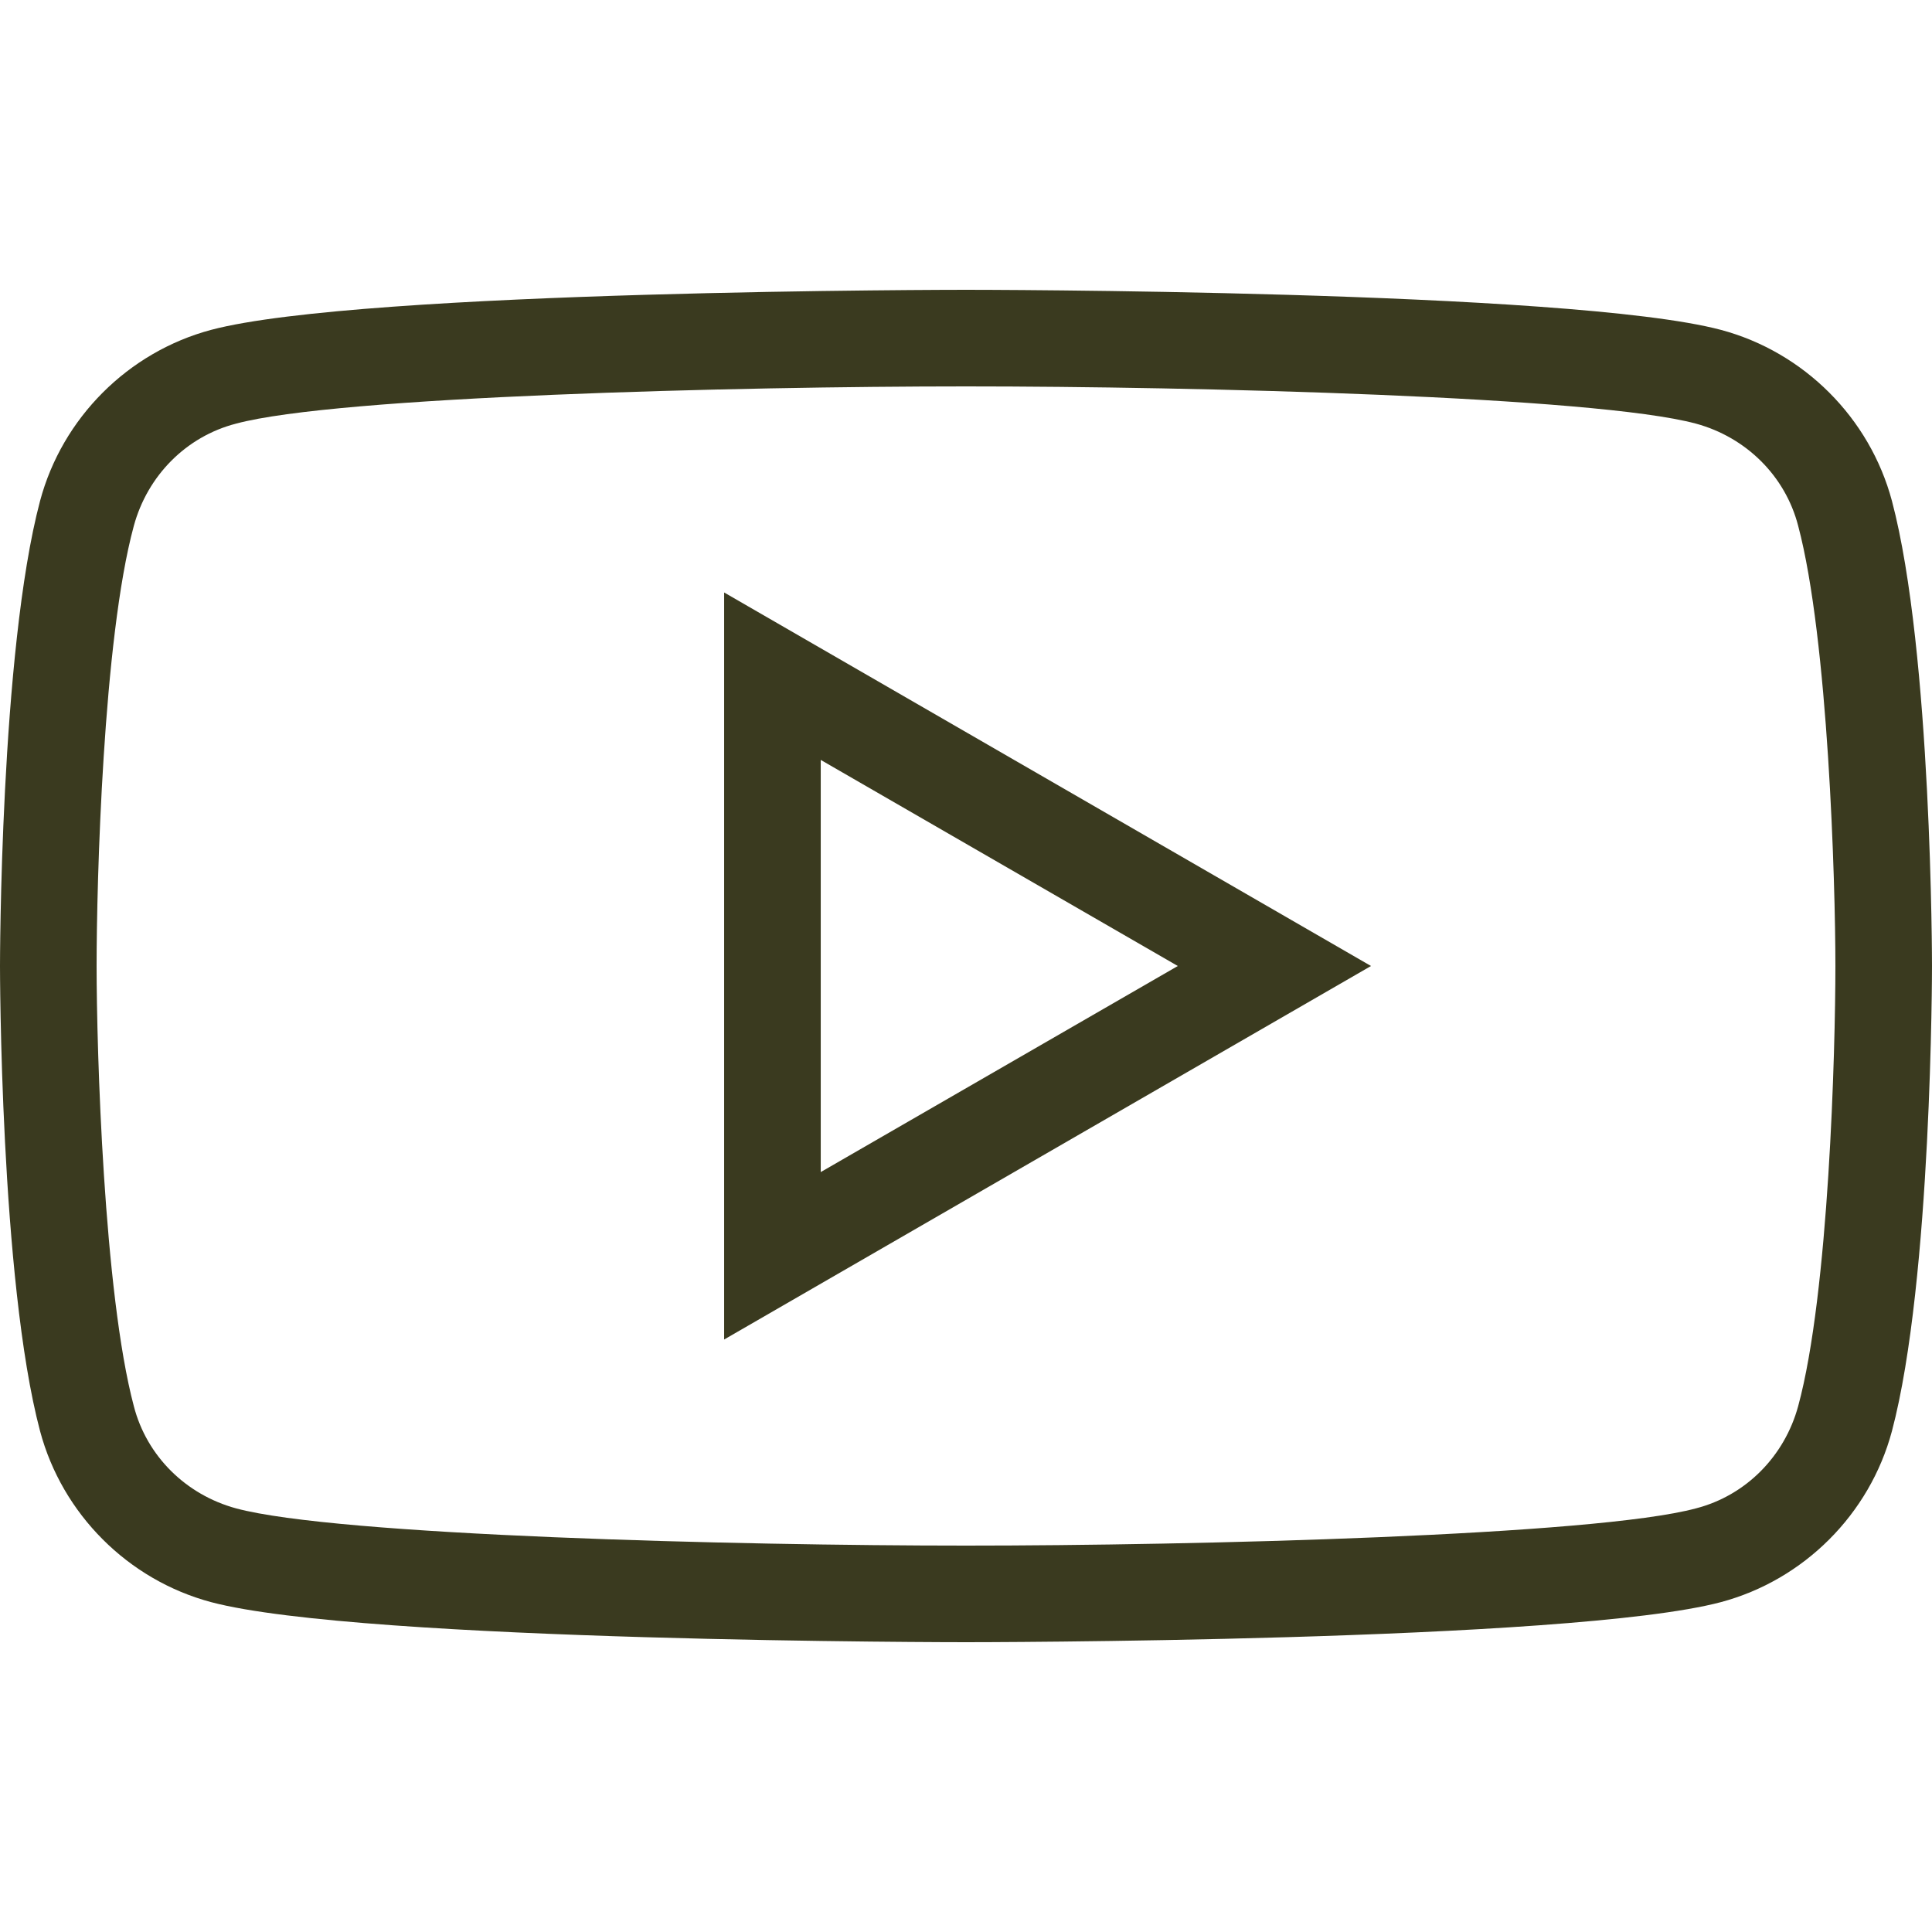
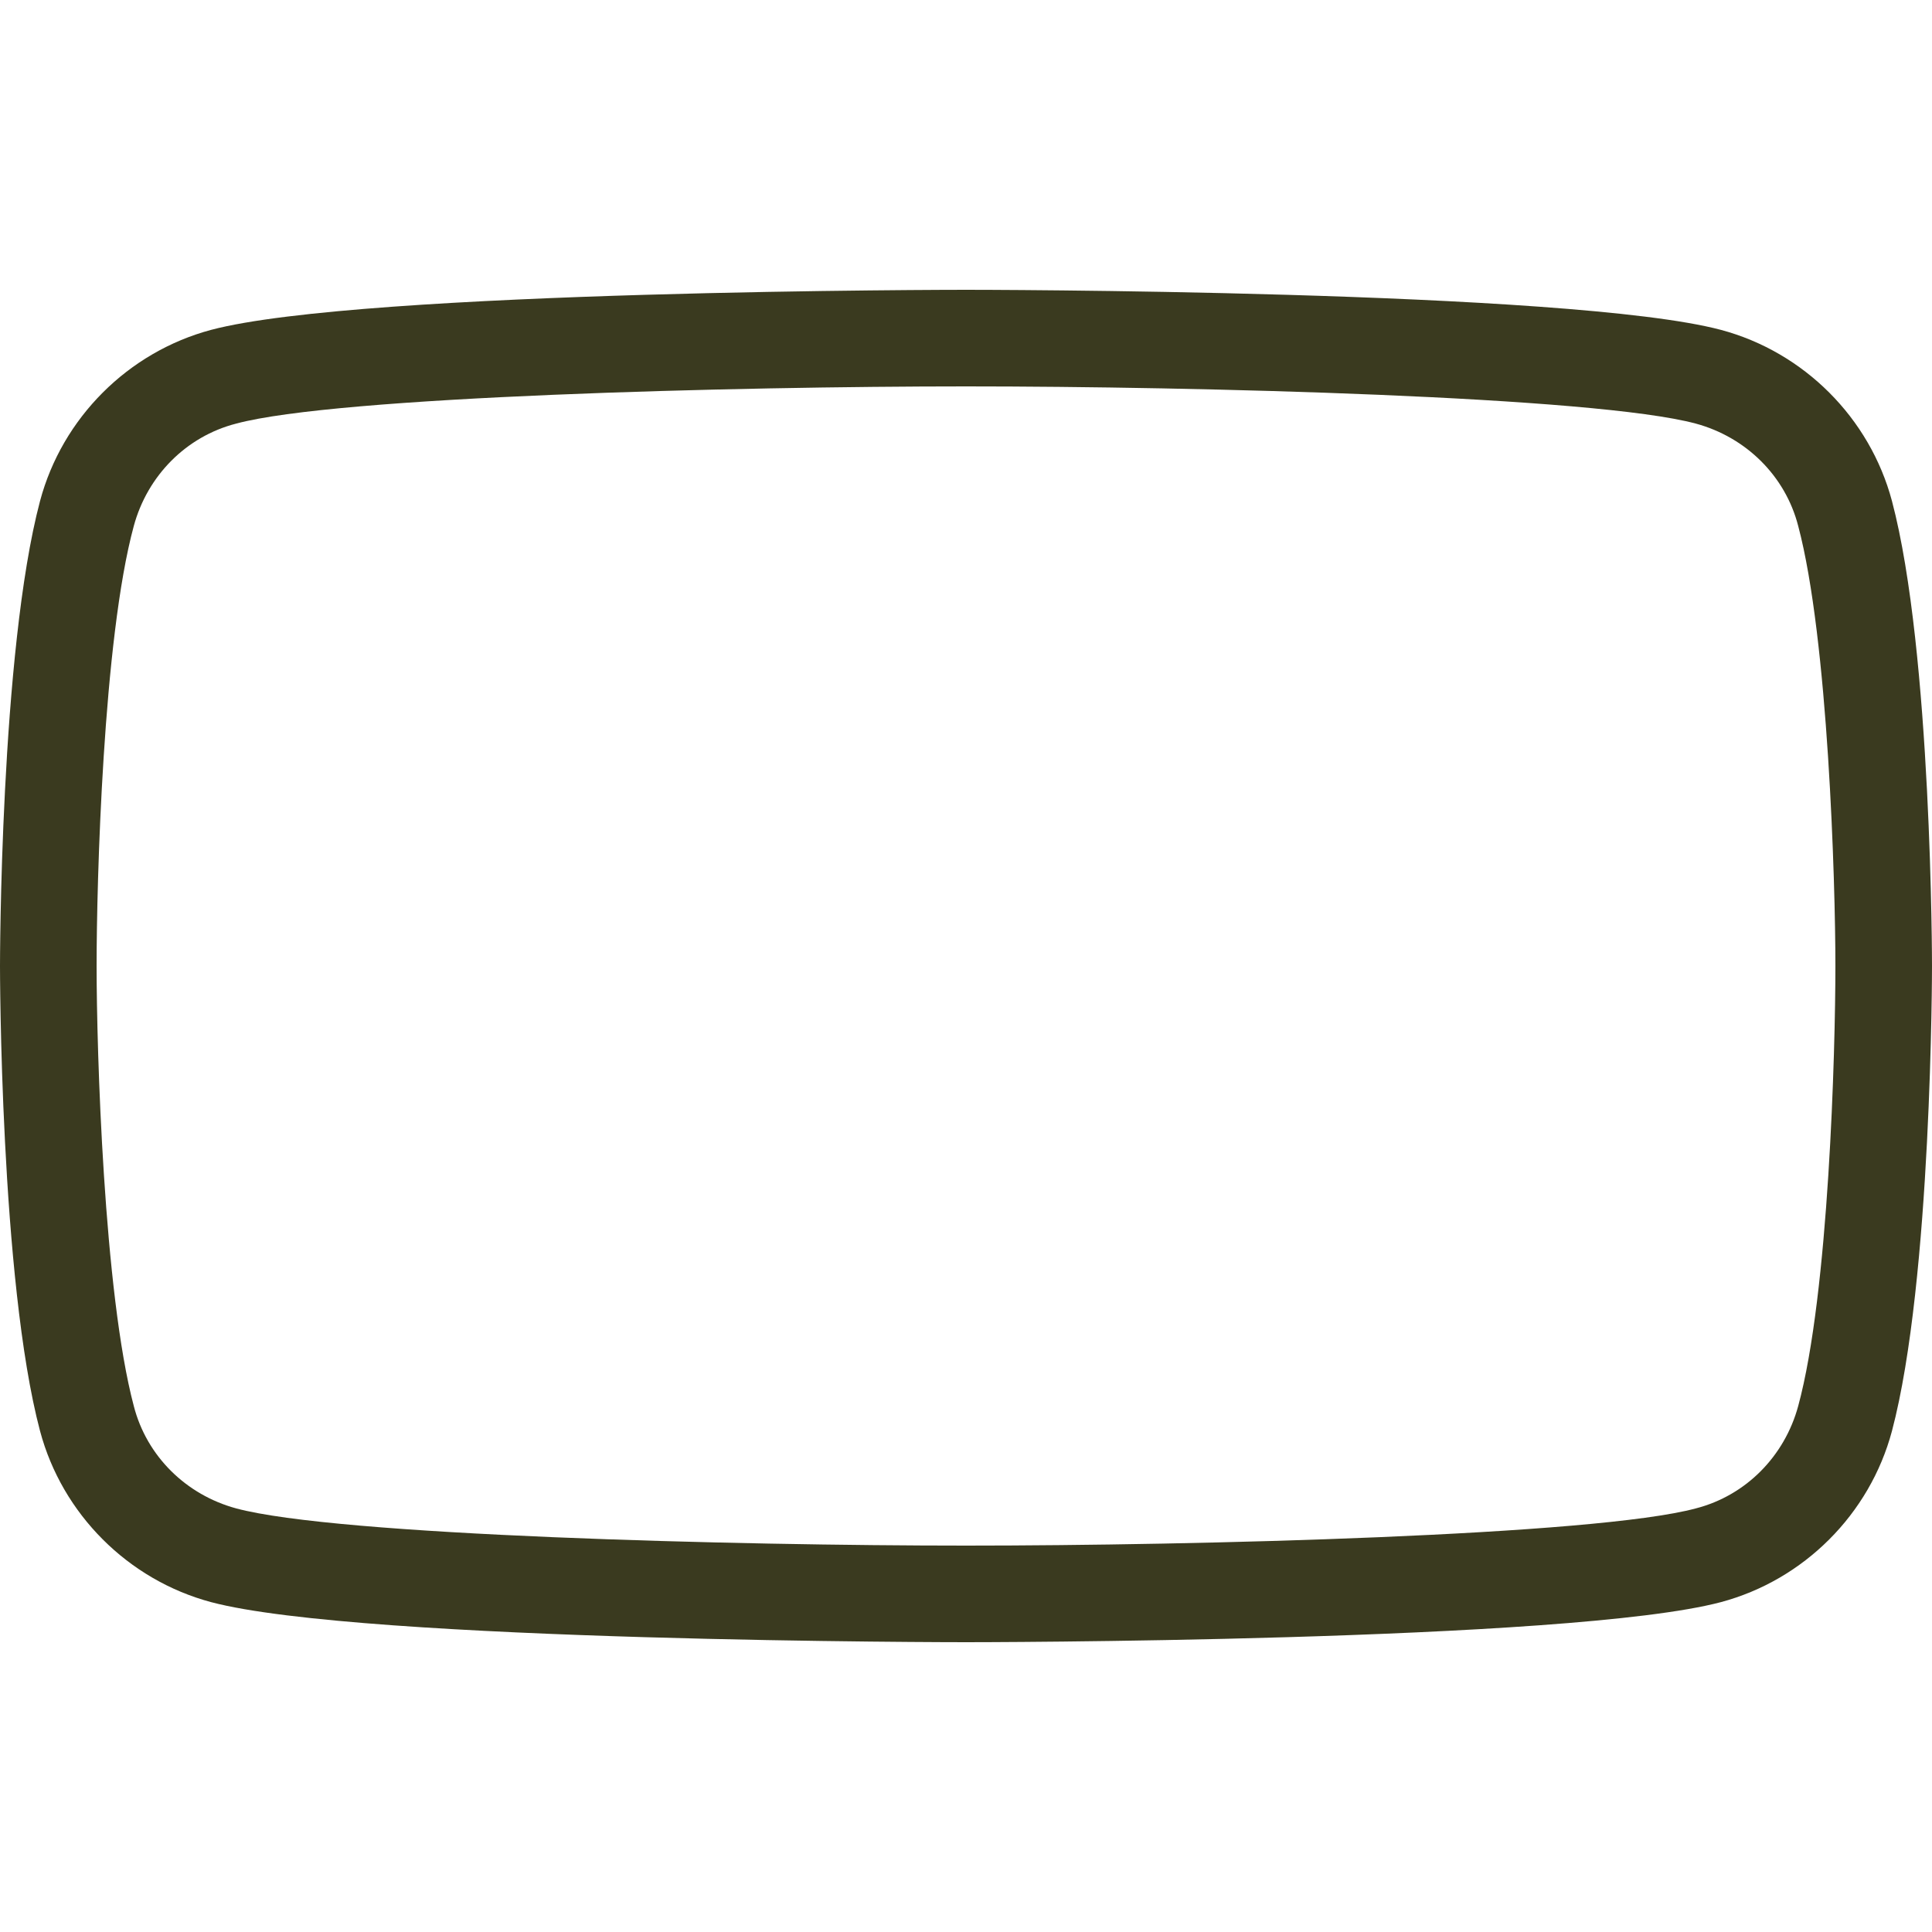
<svg xmlns="http://www.w3.org/2000/svg" id="_レイヤー_2" viewBox="0 0 27 27">
  <defs>
    <style>.cls-1{fill:none;}.cls-1,.cls-2{stroke-width:0px;}.cls-2{fill:#3a3a1f;}</style>
  </defs>
  <g id="_デザイン">
    <path class="cls-2" d="m13.5,5.4h0c3.2,0,8.79.14,10.2.52.7.19,1.25.73,1.43,1.43.42,1.58.52,4.98.52,6.15,0,1.17-.09,4.57-.52,6.15-.19.7-.73,1.25-1.43,1.43-1.41.38-7,.52-10.2.52-3.2,0-8.79-.14-10.2-.52-.7-.19-1.25-.73-1.43-1.43-.42-1.58-.52-4.98-.52-6.15,0-1.17.09-4.57.52-6.15.19-.7.73-1.25,1.43-1.43,1.41-.38,7-.52,10.2-.52m0-1.35s-8.44,0-10.55.56c-1.16.31-2.08,1.23-2.39,2.39-.56,2.11-.56,6.5-.56,6.5,0,0,0,4.39.56,6.5.31,1.16,1.23,2.08,2.39,2.39,2.11.56,10.55.56,10.55.56,0,0,8.44,0,10.55-.56,1.16-.31,2.08-1.23,2.39-2.39.56-2.11.56-6.5.56-6.5,0,0,0-4.39-.56-6.5-.31-1.16-1.23-2.08-2.39-2.39-2.11-.56-10.55-.56-10.55-.56h0Z" />
-     <path class="cls-2" d="m10.12,18.72v-10.44l9.04,5.22-9.04,5.22Zm1.35-8.1v5.76l4.99-2.88-4.99-2.88Z" />
    <path class="cls-1" d="m0,0h27v27H0V0Z" />
  </g>
</svg>